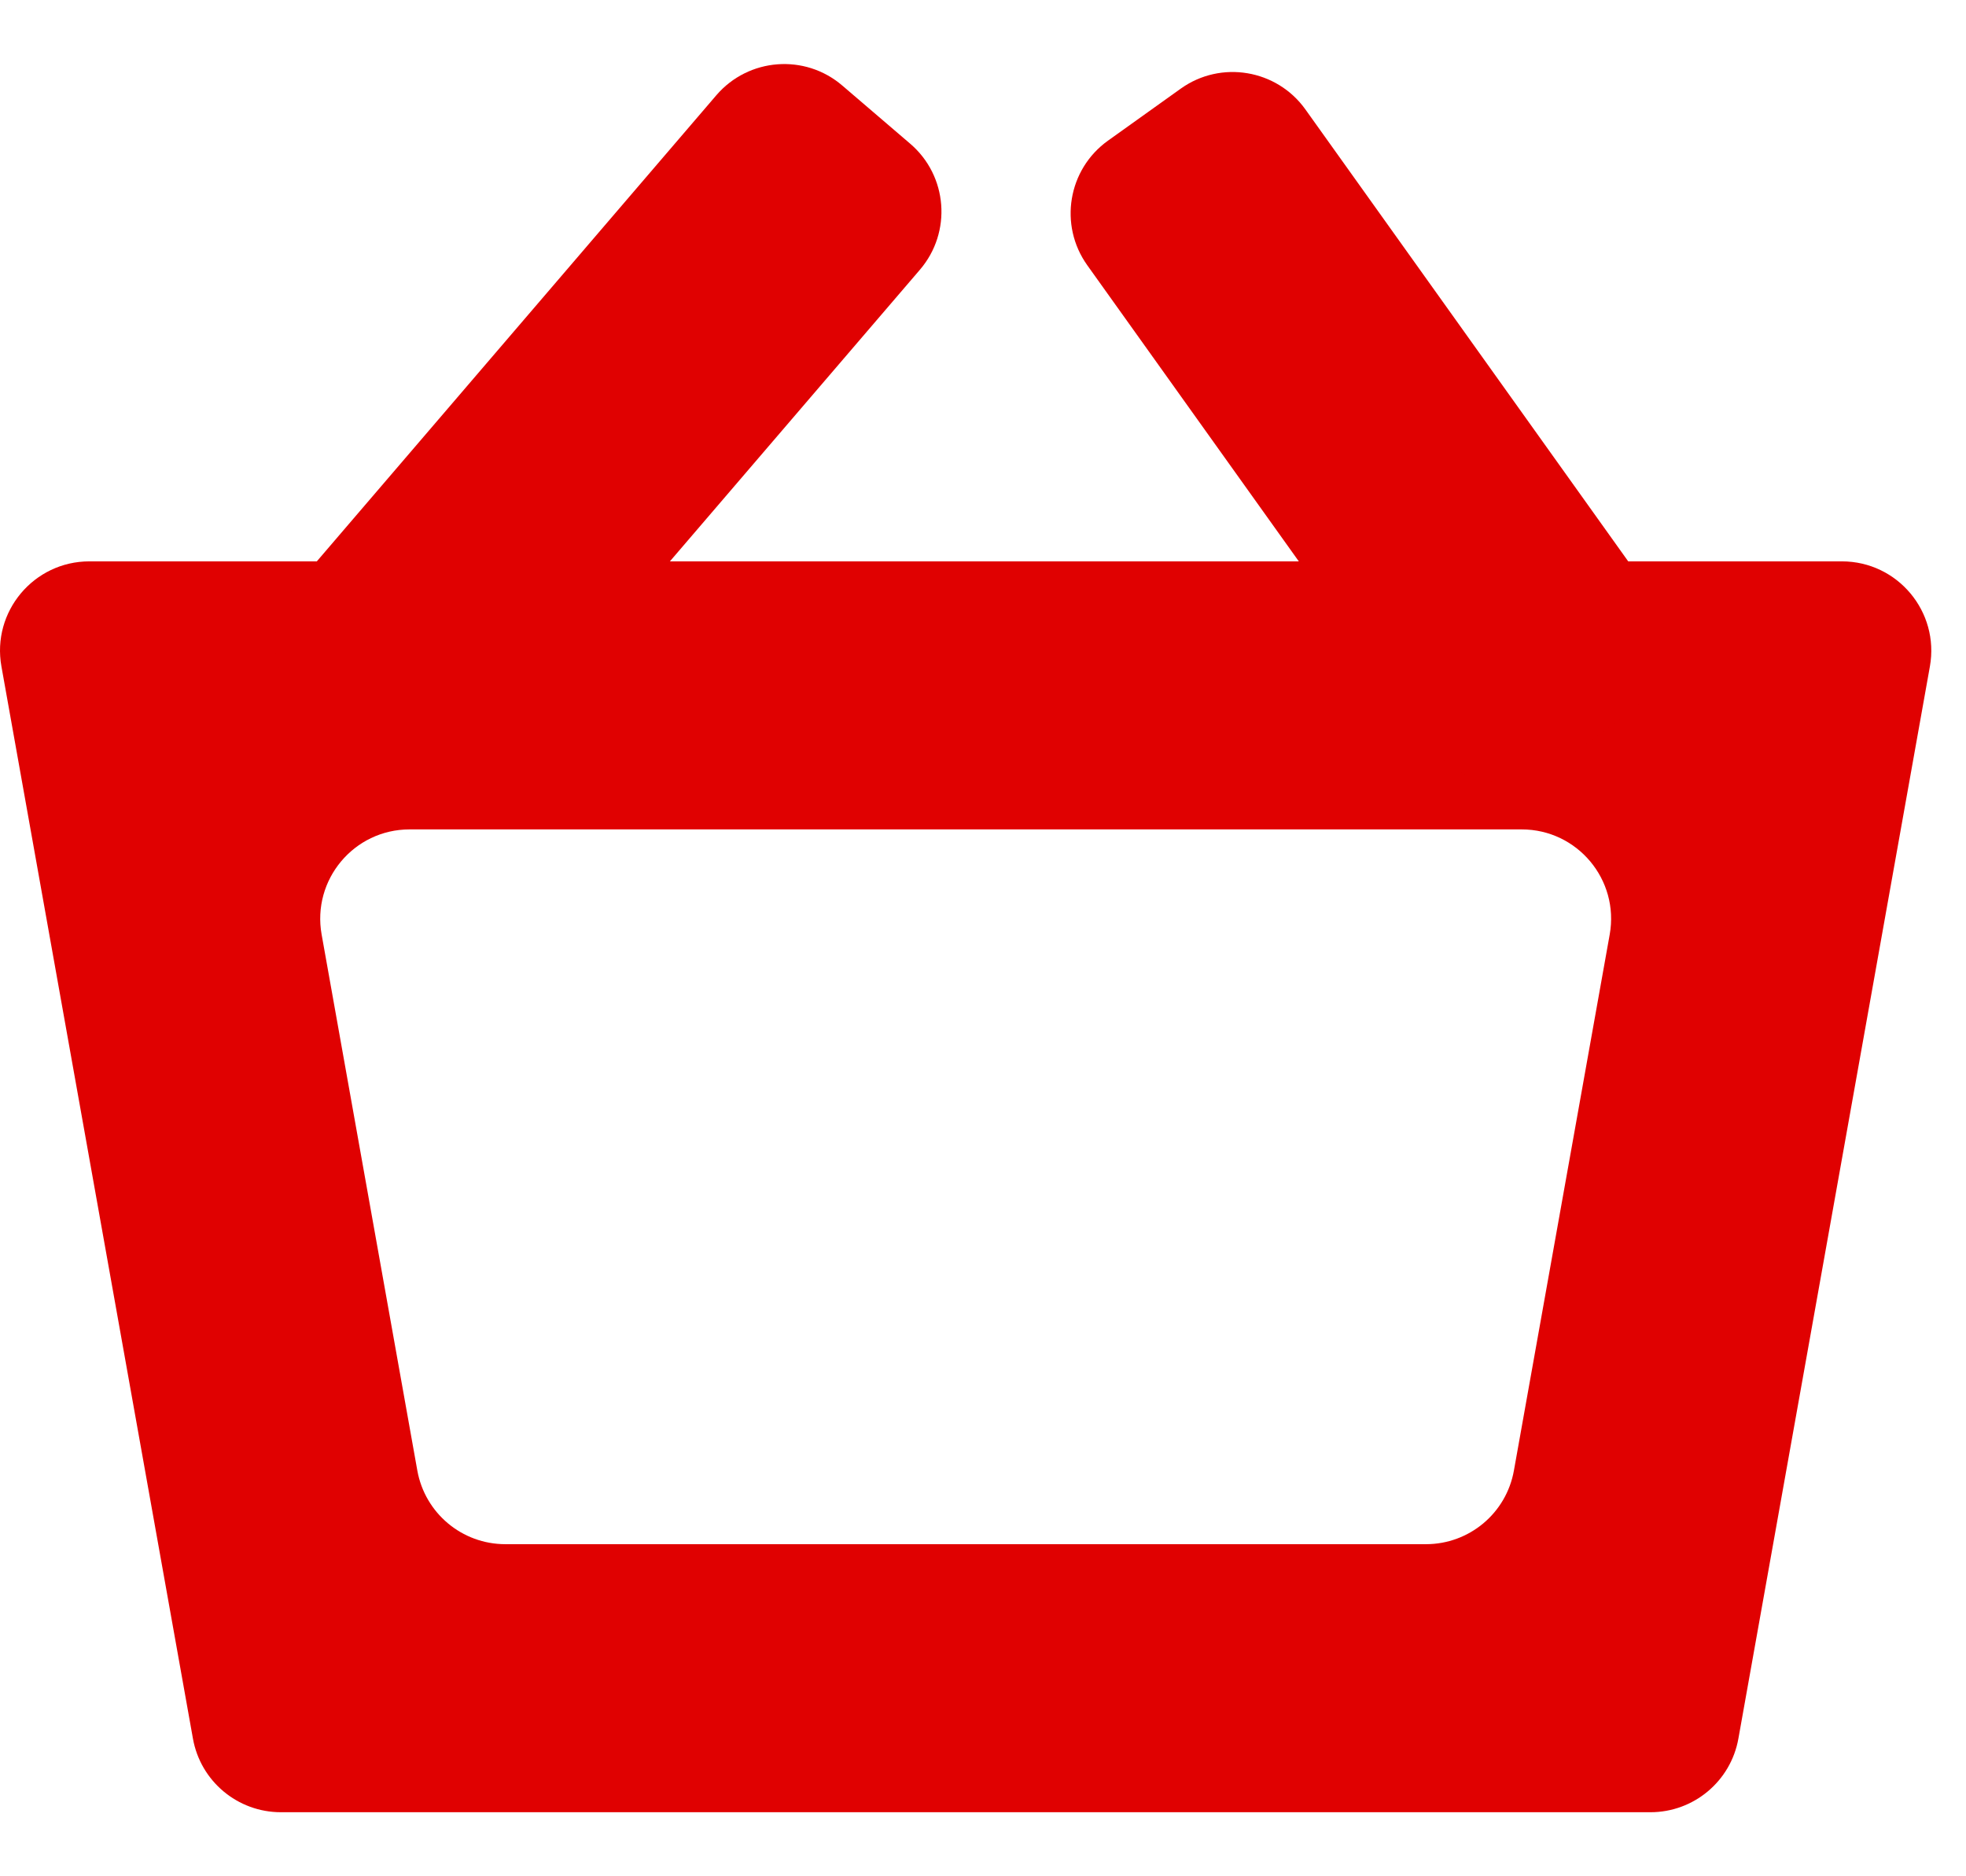
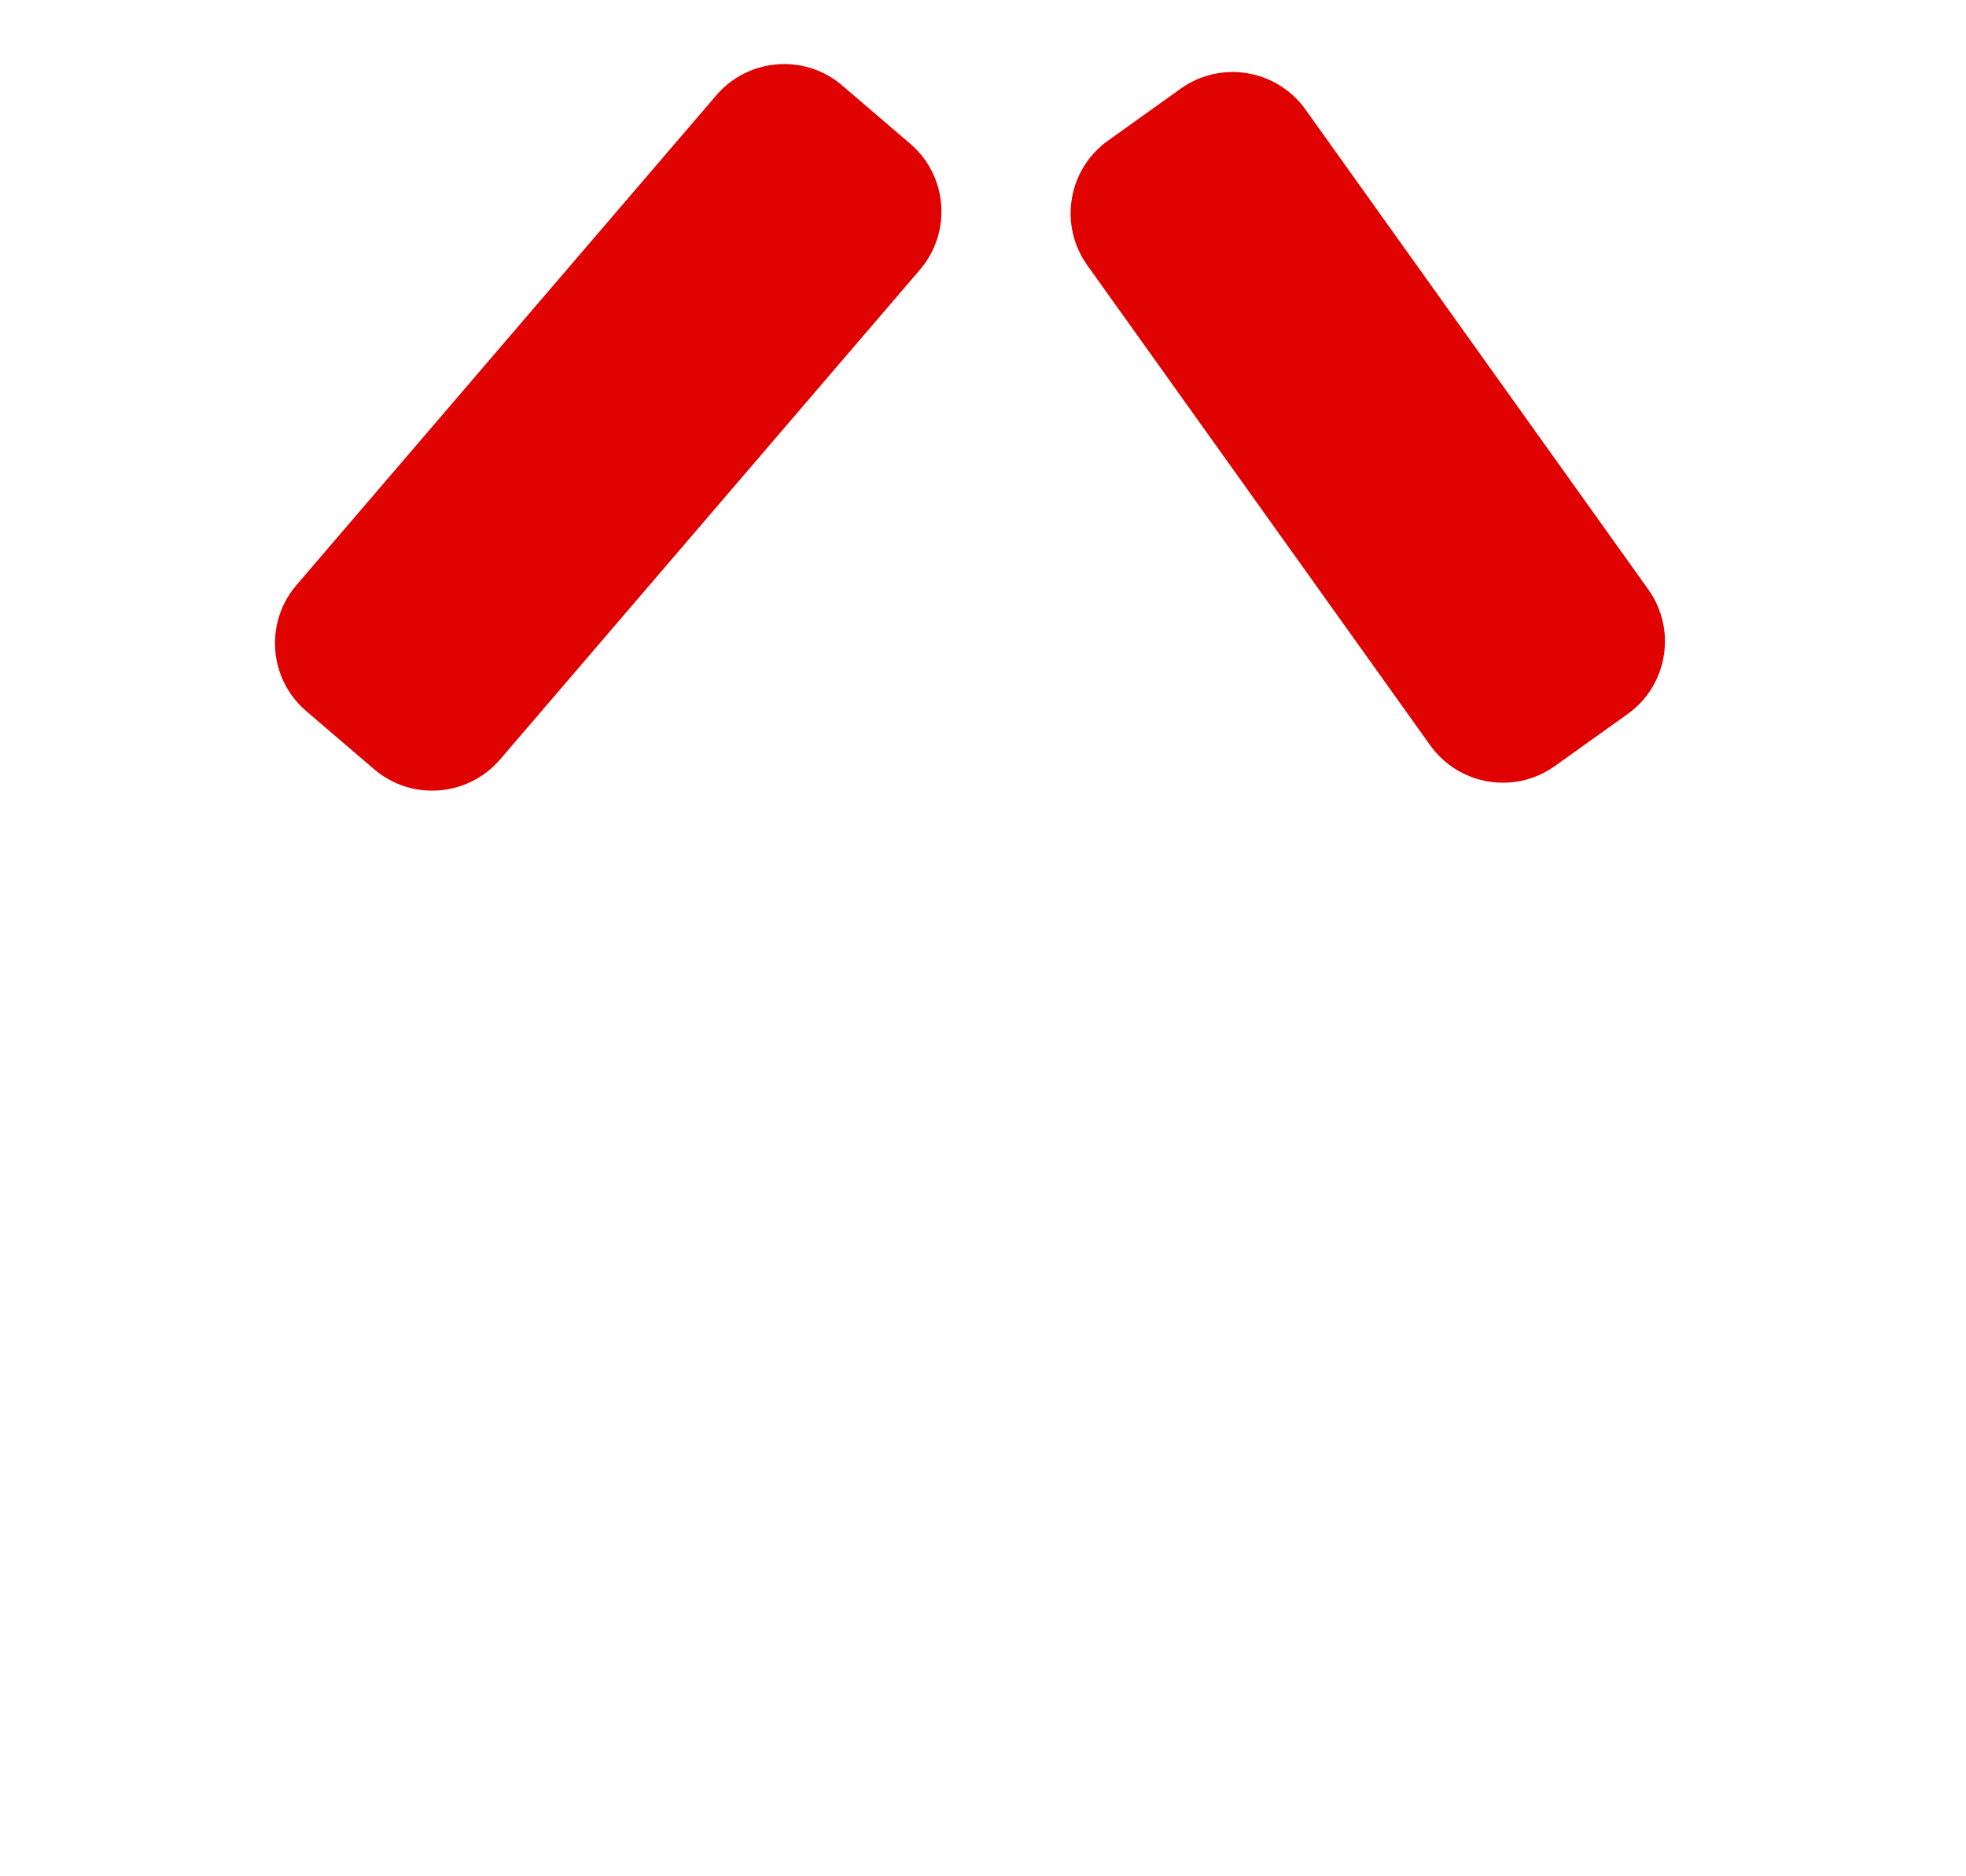
<svg xmlns="http://www.w3.org/2000/svg" width="22" height="21" viewBox="0 0 22 21" fill="none">
-   <path fill-rule="evenodd" clip-rule="evenodd" d="M1 6.283C0.378 6.283 -0.094 6.846 0.016 7.459L2.159 19.459C2.244 19.936 2.659 20.283 3.143 20.283H18.469C18.953 20.283 19.368 19.936 19.453 19.459L21.596 7.459C21.705 6.846 21.234 6.283 20.611 6.283H1ZM4.583 9.283C3.961 9.283 3.49 9.846 3.599 10.459L4.67 16.459C4.756 16.936 5.17 17.283 5.655 17.283H15.957C16.441 17.283 16.856 16.936 16.941 16.459L18.013 10.459C18.122 9.846 17.651 9.283 17.028 9.283H4.583Z" fill="#E00101" />
  <path fill-rule="evenodd" clip-rule="evenodd" d="M10.186 1.609C10.605 1.968 10.654 2.599 10.294 3.019L5.596 8.5C5.236 8.919 4.605 8.968 4.186 8.609L3.426 7.958C3.007 7.598 2.959 6.967 3.318 6.548L8.016 1.066C8.376 0.647 9.007 0.598 9.426 0.958L10.186 1.609Z" fill="#E00101" />
  <path fill-rule="evenodd" clip-rule="evenodd" d="M12.399 1.574C11.95 1.895 11.846 2.519 12.167 2.969L16.004 8.341C16.325 8.791 16.95 8.895 17.399 8.574L18.213 7.992C18.662 7.671 18.766 7.047 18.445 6.598L14.608 1.225C14.287 0.776 13.662 0.671 13.213 0.992L12.399 1.574Z" fill="#E00101" />
</svg>